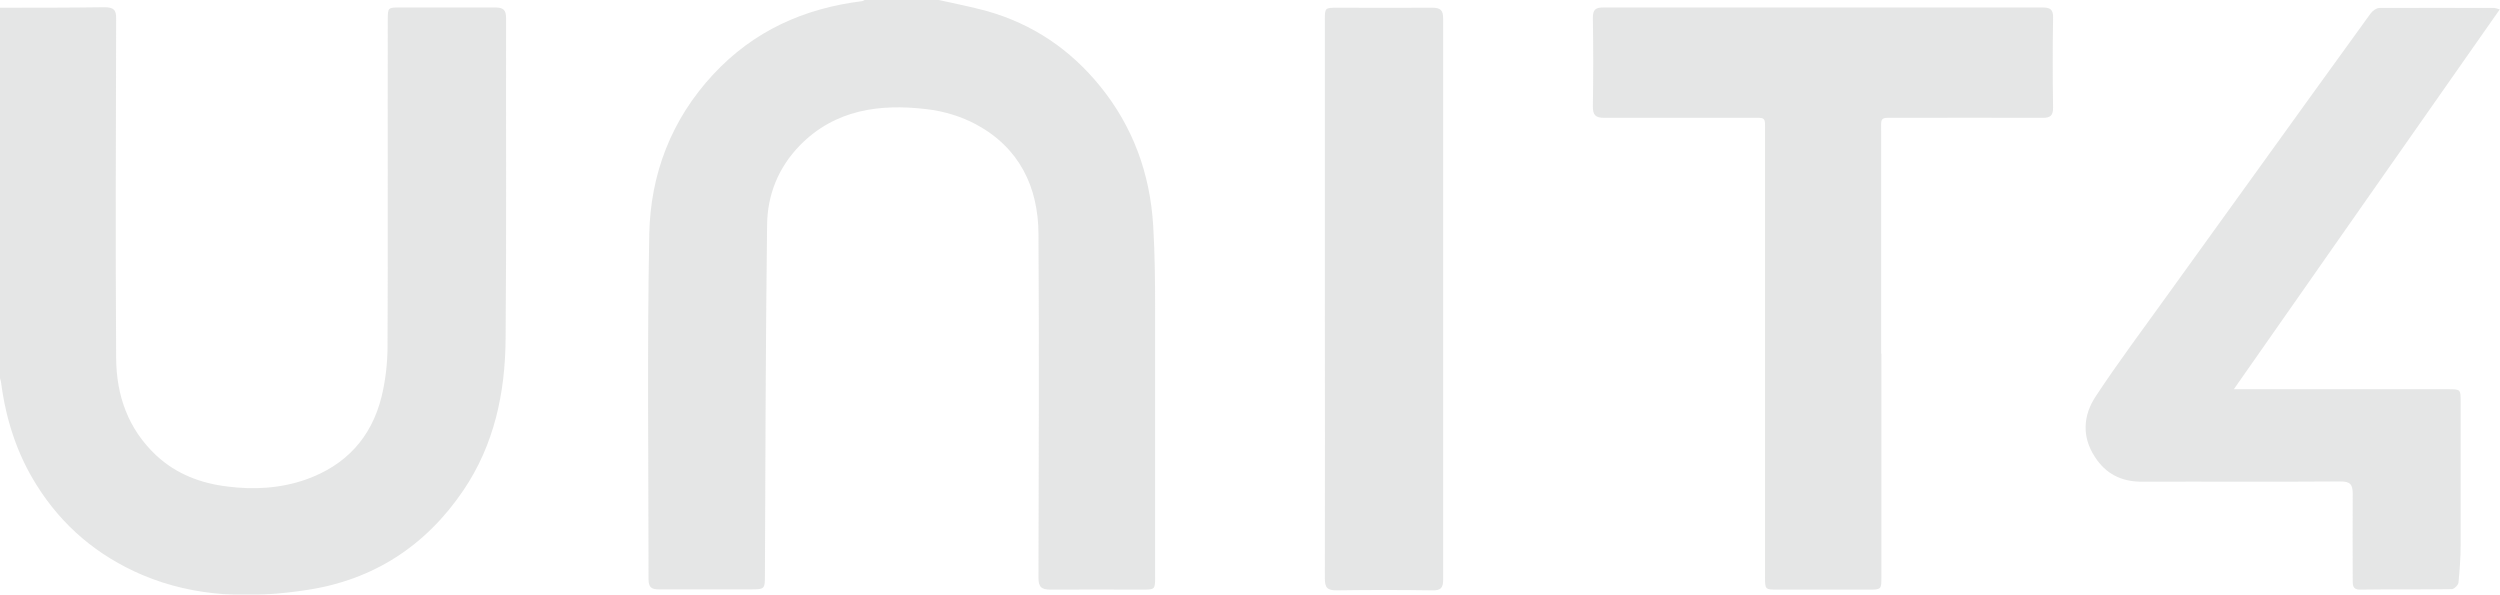
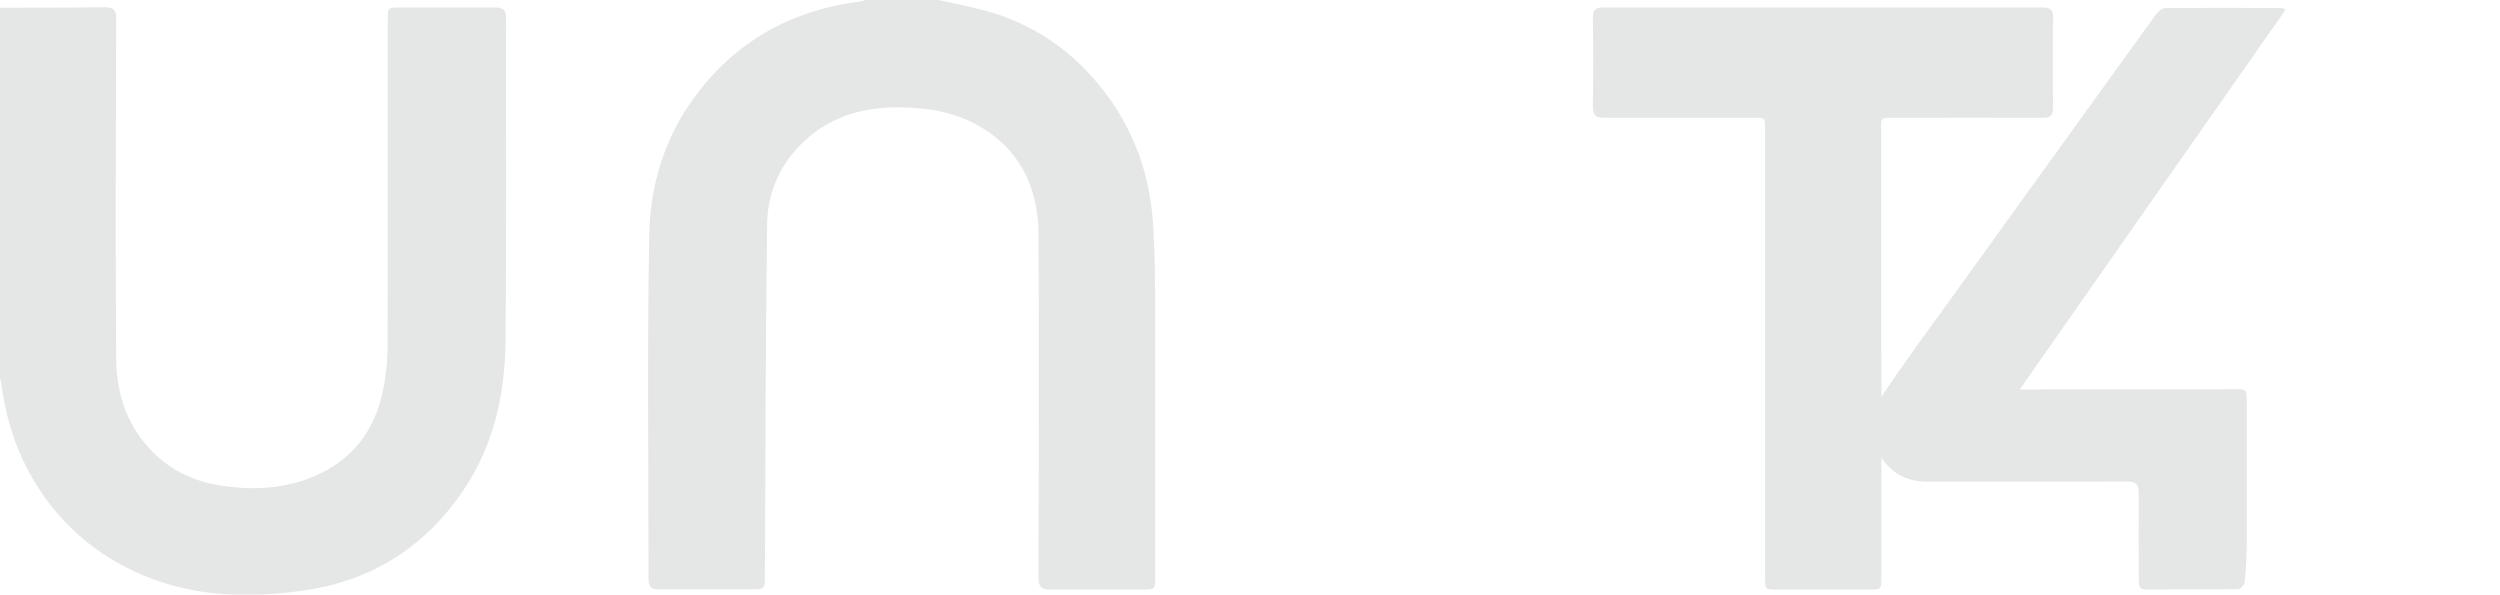
<svg xmlns="http://www.w3.org/2000/svg" id="Layer_2" viewBox="0 0 103.54 24.63">
  <g id="Layer_1-2">
    <g style="opacity:.51;">
      <path d="M38.88,0c.67.15,1.34.28,2,.46,1.9.54,3.45,1.59,4.69,3.12,1.36,1.68,2.06,3.62,2.19,5.76.07,1.15.08,2.31.08,3.46,0,3.7,0,7.39,0,11.09,0,.52,0,.53-.53.53-1.27,0-2.53-.01-3.8,0-.38,0-.5-.11-.5-.49.01-4.75.03-9.5,0-14.24-.01-1.96-.8-3.57-2.57-4.53-.63-.34-1.36-.56-2.07-.64-1.94-.23-3.79.02-5.24,1.5-.89.91-1.35,2.05-1.36,3.3-.06,4.82-.07,9.65-.09,14.47,0,.62,0,.62-.63.62-1.25,0-2.51,0-3.76,0-.33,0-.43-.1-.43-.43,0-4.76-.06-9.52.03-14.28.05-2.49.91-4.75,2.66-6.63,1.67-1.79,3.74-2.72,6.14-3.02.05,0,.09-.04.14-.06h3.04Z" style="fill:#cccecd;" />
      <path d="M0,.32c1.44,0,2.88,0,4.32-.02.39,0,.5.11.49.49-.01,4.68-.03,9.36,0,14.04.01,1.54.49,2.94,1.67,4.04.83.77,1.85,1.15,2.94,1.28,1.09.14,2.19.08,3.25-.29,1.66-.59,2.71-1.74,3.13-3.42.16-.65.24-1.33.25-2,.02-4.54,0-9.07.01-13.6,0-.53,0-.53.52-.53,1.31,0,2.61,0,3.92,0,.35,0,.46.1.46.45-.01,4.43.02,8.86-.02,13.29-.02,2.23-.47,4.37-1.75,6.26-1.55,2.29-3.71,3.7-6.45,4.12-2.32.36-4.63.32-6.85-.62-1.85-.79-3.32-2.03-4.38-3.73-.81-1.29-1.26-2.7-1.46-4.2-.01-.1-.05-.2-.07-.3V.32Z" style="fill:#cccecd;" />
      <path d="M77.92,14.64v9.25c0,.52,0,.53-.53.53-1.25,0-2.51,0-3.76,0-.52,0-.53,0-.53-.52,0-6.13,0-12.26,0-18.39,0-.7.07-.63-.65-.63-2,0-4,0-6,0-.37,0-.48-.11-.48-.47.02-1.22.02-2.45,0-3.67,0-.33.1-.43.43-.43,6.07,0,12.13,0,18.2,0,.33,0,.44.1.43.43-.02,1.24-.02,2.47,0,3.71,0,.33-.1.43-.43.43-2.01-.01-4.03,0-6.04,0-.73,0-.65-.07-.65.67,0,3.03,0,6.06,0,9.1" style="fill:#cccecd;" />
-       <path d="M92.52,16.12h8.86c.53,0,.53,0,.53.52,0,1.98,0,3.96,0,5.94,0,.52-.04,1.03-.09,1.55-.01.1-.18.27-.28.27-1.27.02-2.53,0-3.8.02-.3,0-.3-.18-.3-.39,0-1.2-.01-2.39,0-3.59,0-.38-.11-.5-.5-.5-2.75.02-5.49,0-8.24.01-.85,0-1.49-.33-1.94-1.03-.55-.84-.48-1.73.04-2.51.93-1.41,1.95-2.77,2.94-4.15,1.24-1.72,2.48-3.44,3.72-5.16,1.57-2.18,3.14-4.36,4.72-6.54.08-.11.24-.23.37-.23,1.59-.01,3.17,0,4.76,0,.04,0,.08.02.22.06-3.67,5.23-7.31,10.44-11.02,15.74" style="fill:#cccecd;" />
-       <path d="M54.87,12.33V.84c0-.52,0-.52.53-.52,1.31,0,2.61.01,3.92,0,.35,0,.45.11.45.46,0,7.74,0,15.48,0,23.22,0,.35-.1.46-.45.45-1.32-.02-2.64-.02-3.96,0-.39,0-.49-.11-.49-.5.01-3.87,0-7.74,0-11.61" style="fill:#cccecd;" />
+       <path d="M92.52,16.12c.53,0,.53,0,.53.52,0,1.98,0,3.96,0,5.94,0,.52-.04,1.03-.09,1.55-.01.1-.18.27-.28.27-1.27.02-2.53,0-3.8.02-.3,0-.3-.18-.3-.39,0-1.2-.01-2.39,0-3.59,0-.38-.11-.5-.5-.5-2.75.02-5.49,0-8.24.01-.85,0-1.49-.33-1.94-1.03-.55-.84-.48-1.73.04-2.51.93-1.41,1.95-2.77,2.94-4.15,1.24-1.72,2.48-3.44,3.72-5.16,1.57-2.18,3.14-4.36,4.72-6.54.08-.11.24-.23.37-.23,1.59-.01,3.17,0,4.76,0,.04,0,.08.02.22.06-3.67,5.23-7.31,10.44-11.02,15.74" style="fill:#cccecd;" />
    </g>
  </g>
</svg>